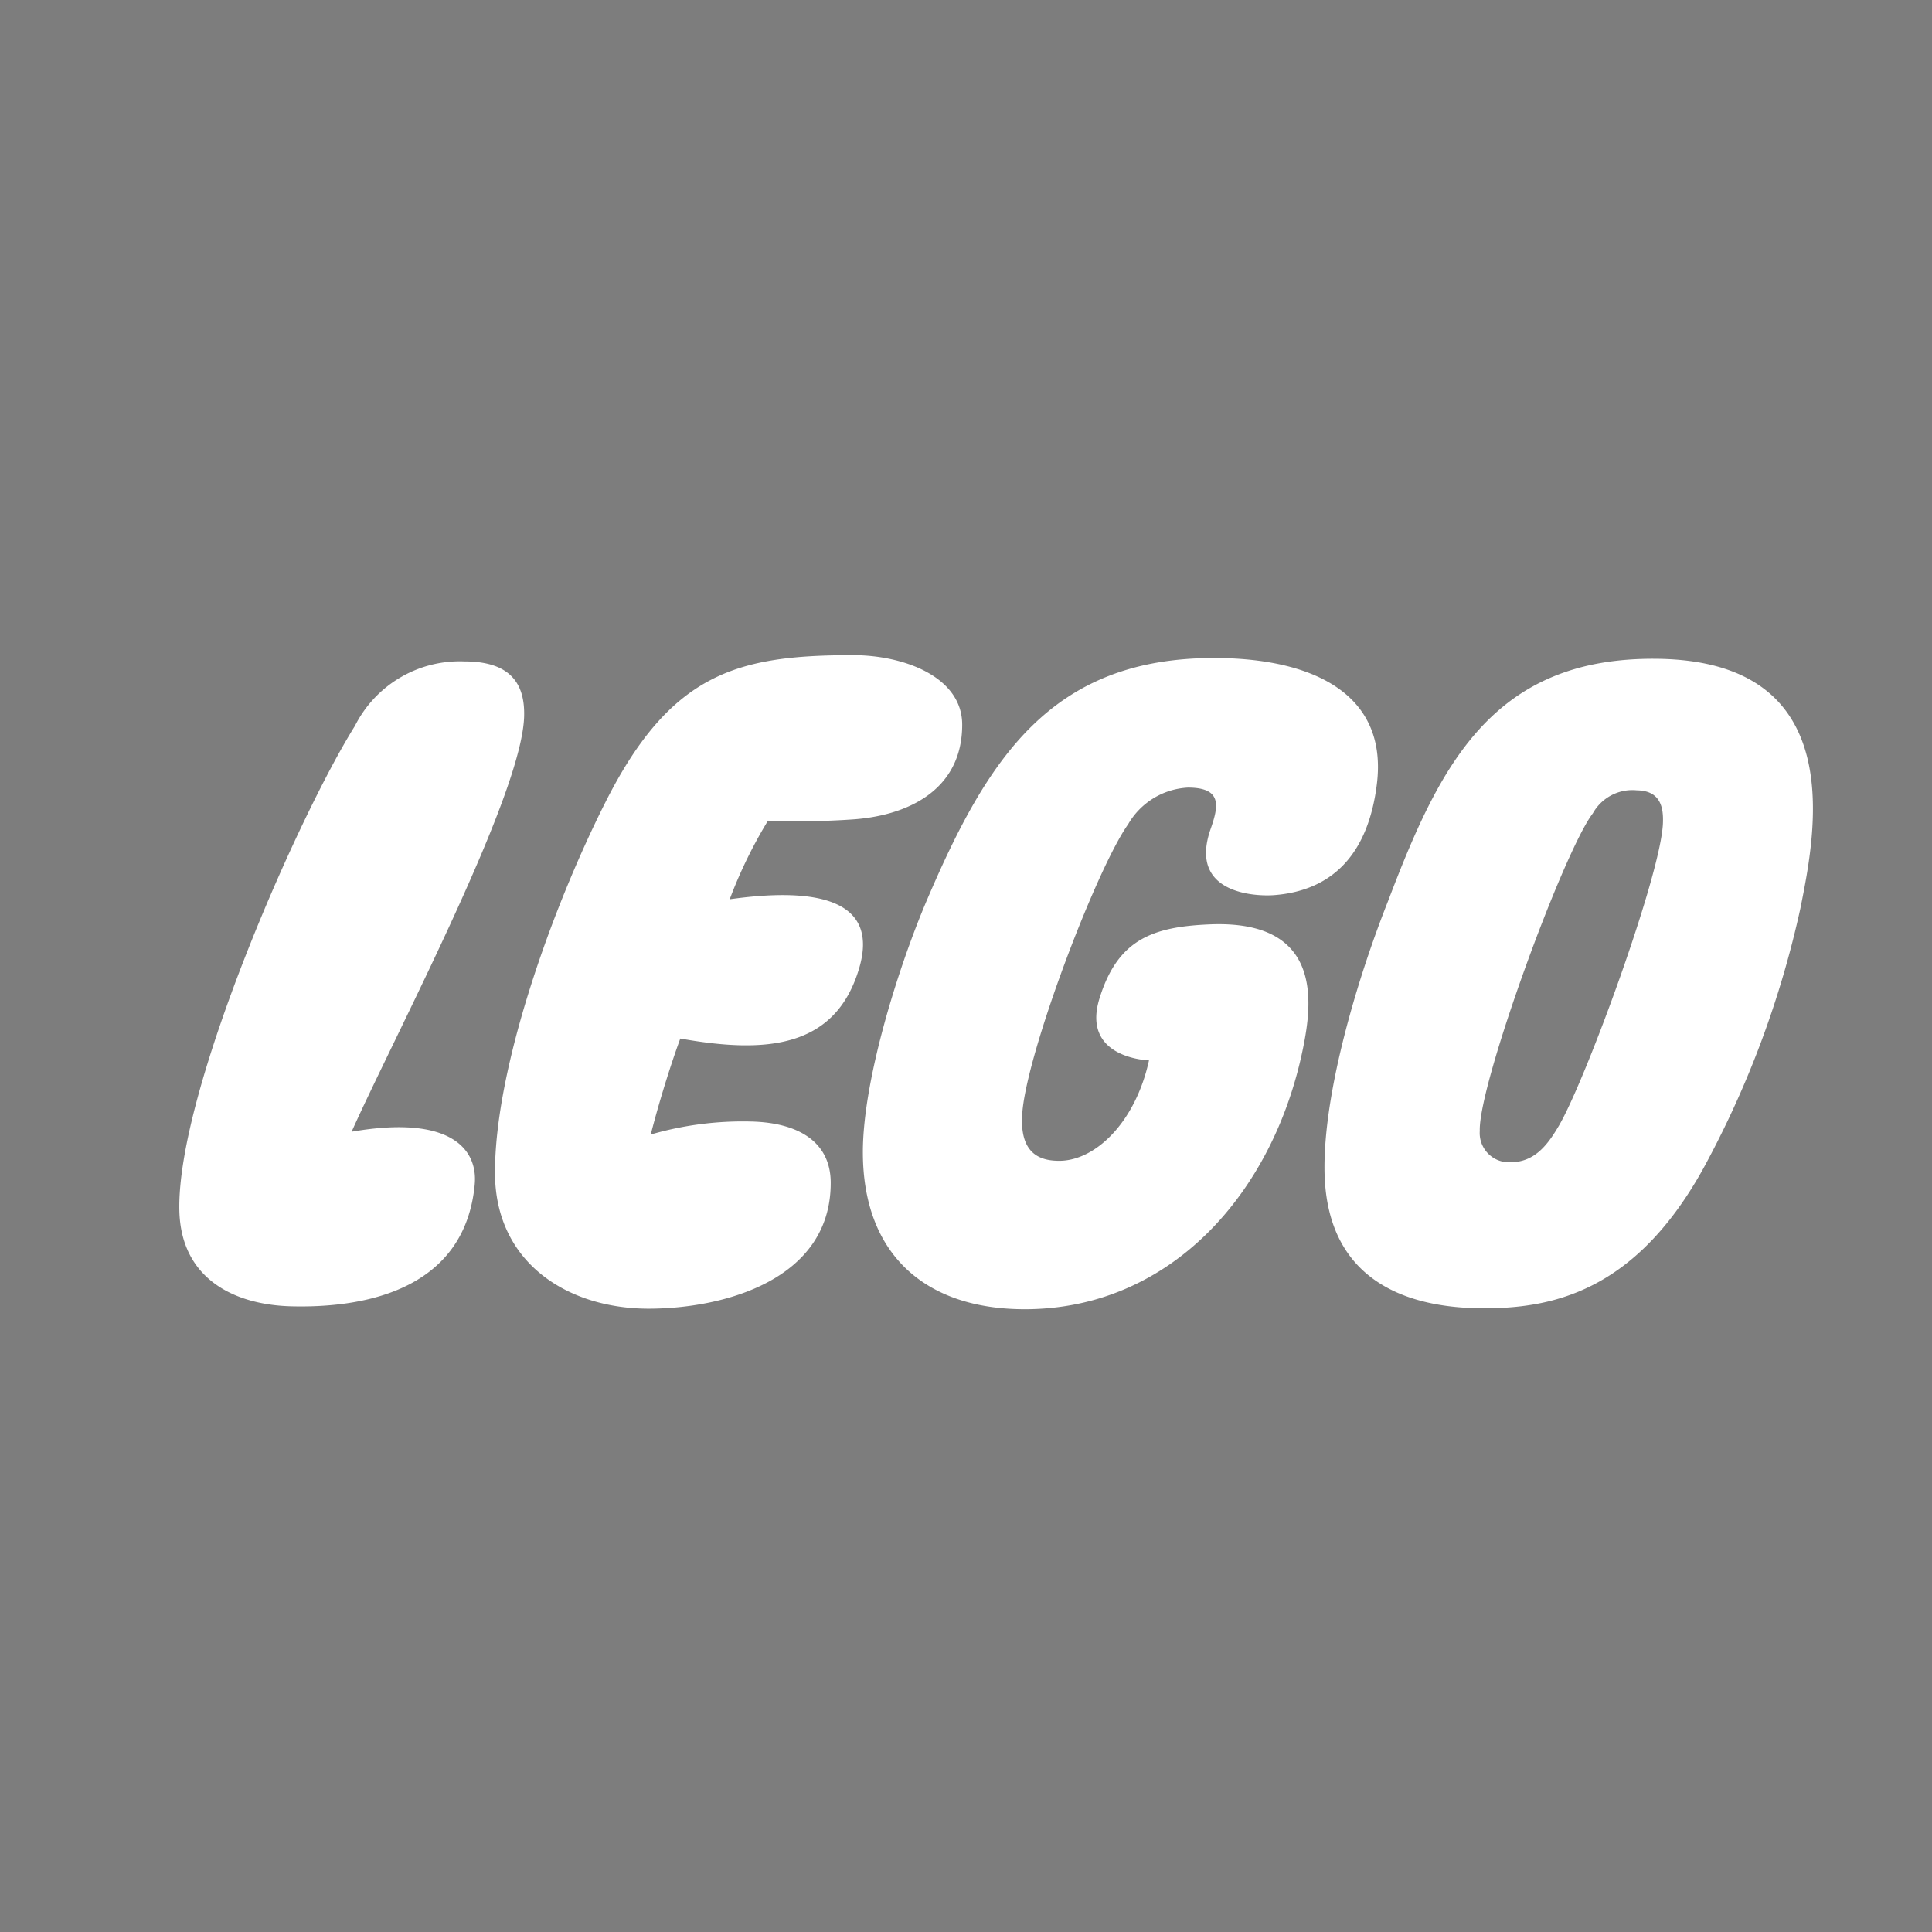
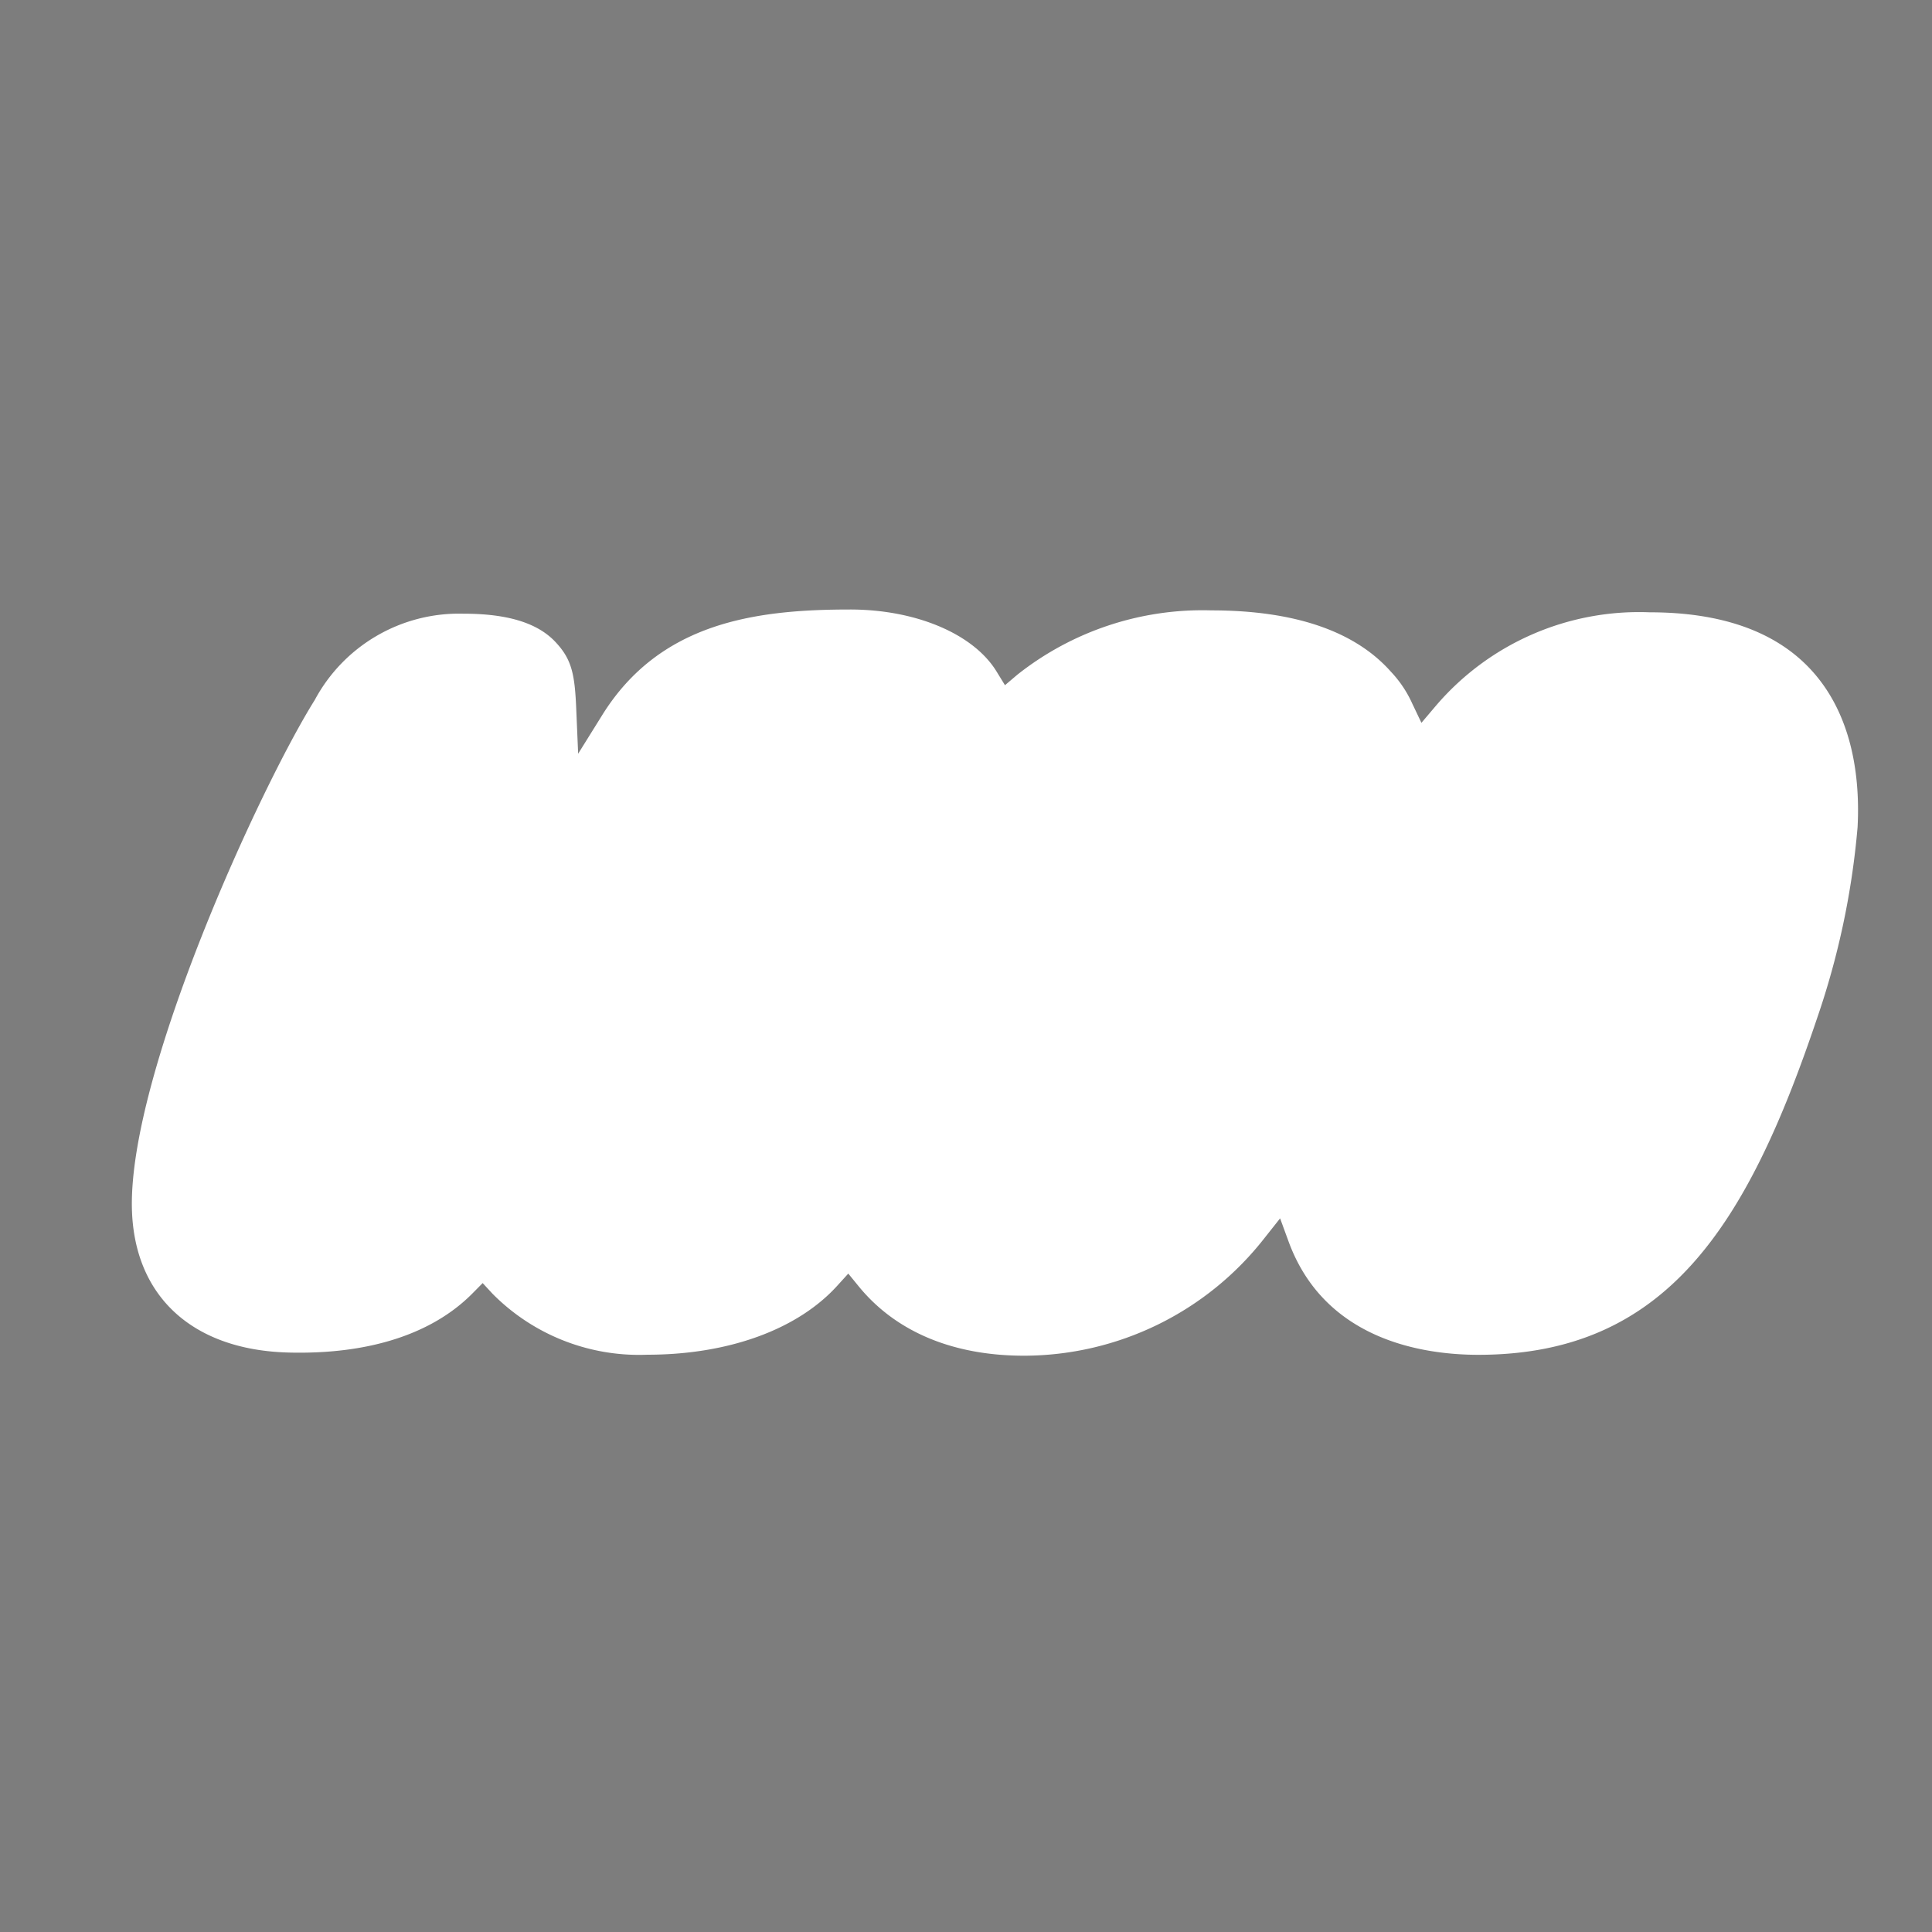
<svg xmlns="http://www.w3.org/2000/svg" width="100" height="100" viewBox="0 0 100 100">
  <rect x="0" y="0" width="100" height="100" fill="#333333" stroke="none" />
  <defs>
    <clipPath id="b">
      <rect width="100" height="100" />
    </clipPath>
  </defs>
  <g id="a" clip-path="url(#b)">
    <path d="M1.223,1.2v103h103V1.2h-103Z" transform="translate(-1.222 -1.204)" fill="#fff" />
    <path d="M0,103V0H103V103ZM44.438,66.571c1.929,2.37,4.91,3.612,8.62,3.6a15.829,15.829,0,0,0,12.4-6.1l.8-1.009L66.7,64.27c1.873,5.094,6.95,5.853,9.813,5.855,9.723,0,13.922-6.671,17.543-17.433a41.107,41.107,0,0,0,2.092-9.879c.128-2.421-.2-5.811-2.481-8.22-1.822-1.924-4.6-2.9-8.273-2.9a13.831,13.831,0,0,0-11.1,4.87l-.721.85-.479-1.005A5.925,5.925,0,0,0,72,34.775c-1.867-2.112-5-3.182-9.305-3.182a15.435,15.435,0,0,0-10.038,3.33l-.64.543-.441-.718c-1.194-1.94-4.169-3.2-7.577-3.2-4.9,0-9.852.667-12.837,5.479l-1.237,1.986-.1-2.339c-.075-1.81-.241-2.561-1.082-3.452-.925-.982-2.484-1.459-4.761-1.457a8.469,8.469,0,0,0-7.688,4.462c-2.814,4.5-9.618,19.284-9.467,26.312.1,4.561,3.142,7.353,8.144,7.469,4.122.1,7.4-.958,9.481-3.059l.531-.537.51.552A10.671,10.671,0,0,0,33.5,70.12c4.2,0,7.783-1.3,9.844-3.579l.563-.62Z" transform="translate(0 0)" fill="#7d7d7d" />
-     <path d="M79.38,59.642a14.516,14.516,0,0,1,11.649-5.126c9.34,0,11.784,6.107,11.477,11.878a41.941,41.941,0,0,1-2.126,10.071c-3.694,10.979-8.131,17.922-18.228,17.921-4.608,0-8.825-1.8-10.486-6.326A16.567,16.567,0,0,1,58.7,94.432c-4.042.02-7.186-1.409-9.184-3.863-2.372,2.618-6.386,3.817-10.376,3.818A11.363,11.363,0,0,1,30.6,91c-2.189,2.207-5.628,3.379-10.008,3.276-5.611-.135-8.746-3.5-8.849-8.175-.154-7.234,6.736-22.17,9.576-26.7a9.156,9.156,0,0,1,8.3-4.8c1.985,0,4.024.347,5.284,1.682,1.036,1.1,1.2,2.07,1.279,3.915,3.178-5.121,8.535-5.817,13.449-5.816,3.76,0,6.882,1.408,8.191,3.535a16.059,16.059,0,0,1,10.5-3.5c4.457,0,7.777,1.088,9.844,3.426a6.584,6.584,0,0,1,1.206,1.8ZM30.213,84.85c.166-1.749-1.144-3.638-6.371-2.731.519-1.163,1.291-2.757,2.167-4.566h0c2.808-5.8,6.689-13.811,6.762-16.945.039-1.546-.583-2.834-3.09-2.833a6.079,6.079,0,0,0-5.67,3.342c-2.951,4.712-9.217,18.927-9.086,25.071.074,3.512,2.8,4.9,5.823,4.969,4.17.1,8.973-1.074,9.466-6.307Zm10.642-7.557c-.348.936-1,2.9-1.531,4.971a17.1,17.1,0,0,1,5.2-.673c2.511.061,4.117,1.1,4.116,3.178,0,5.031-5.564,6.508-9.419,6.51-4.237,0-7.959-2.41-7.959-7.043,0-5.432,2.944-13.669,5.707-19.152,3.392-6.737,6.859-7.632,12.829-7.632,2.625,0,5.647,1.12,5.647,3.6,0,3.435-2.9,4.744-5.79,4.91a40.224,40.224,0,0,1-4.262.057,23.933,23.933,0,0,0-1.981,4.068c5.34-.752,7.607.461,6.706,3.549-1.22,4.175-4.838,4.451-9.265,3.658ZM64.033,66.207a3.8,3.8,0,0,1,3.093-1.9c1.772,0,1.6.937,1.18,2.135-1.194,3.41,2.412,3.5,3.292,3.43,3.148-.245,4.883-2.279,5.31-5.744.585-4.717-3.39-6.529-8.428-6.529-8.4,0-11.694,5.136-14.839,12.478-1.477,3.449-3.338,9.343-3.337,13.1,0,5.272,3.207,8.13,8.377,8.13,7.549,0,12.884-6.02,14.408-13.521.469-2.308,1.047-6.64-4.816-6.4-2.976.123-4.772.779-5.718,3.821-.974,3.133,2.559,3.218,2.559,3.218-.711,3.239-2.793,5.2-4.647,5.2-1.158,0-2.211-.5-1.858-2.952C59.132,77.094,62.486,68.382,64.033,66.207Zm34.808,4.3a50.811,50.811,0,0,1-5.054,13.549c-3.538,6.359-7.829,7.25-11.581,7.2s-7.977-1.427-8.009-7.214c-.023-4.153,1.768-10.017,3.289-13.857,2.653-6.965,5.359-12.646,13.925-12.545C101.4,57.754,99.616,66.636,98.841,70.5ZM86.315,81.834c1.388-2.352,5.3-13.019,5.4-15.686.031-.777-.1-1.682-1.35-1.7a2.341,2.341,0,0,0-2.278,1.192c-1.509,1.961-5.927,14.026-5.852,16.433A1.515,1.515,0,0,0,83.812,83.7c1.224,0,1.9-.841,2.5-1.863Z" transform="translate(-5.642 -23.541)" fill="#7d7d7d" fill-rule="evenodd" />
  </g>
</svg>